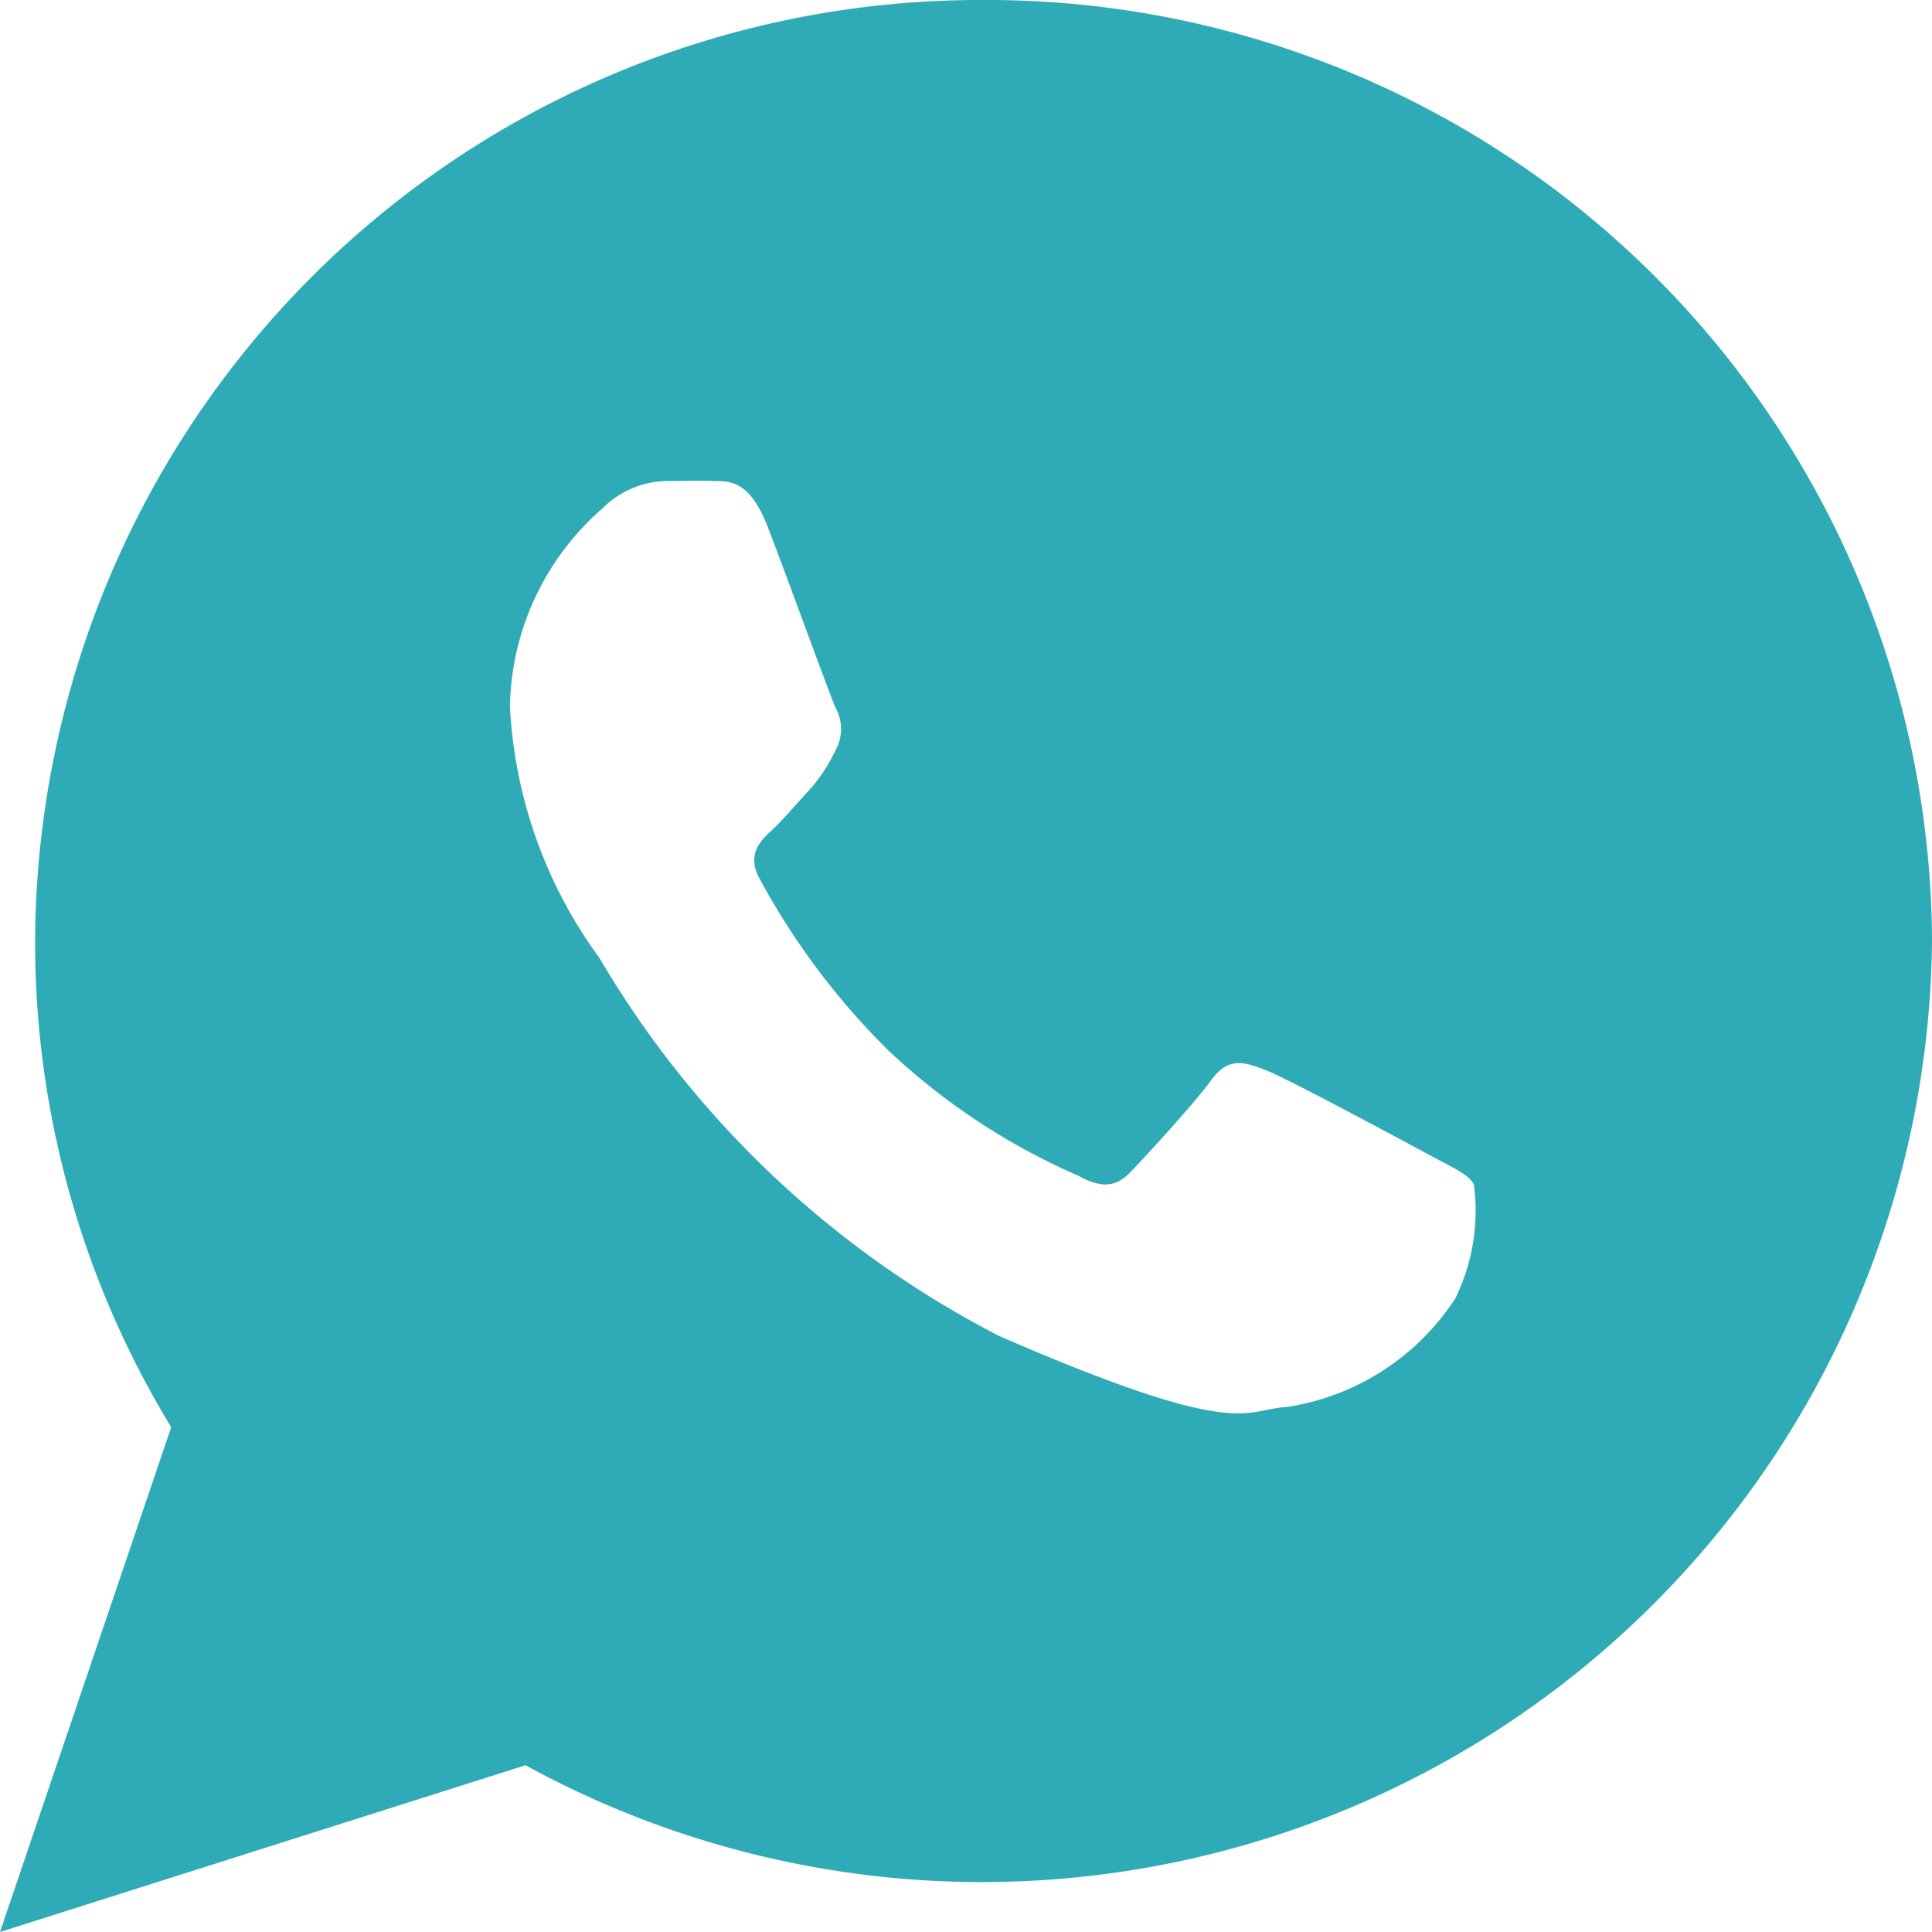
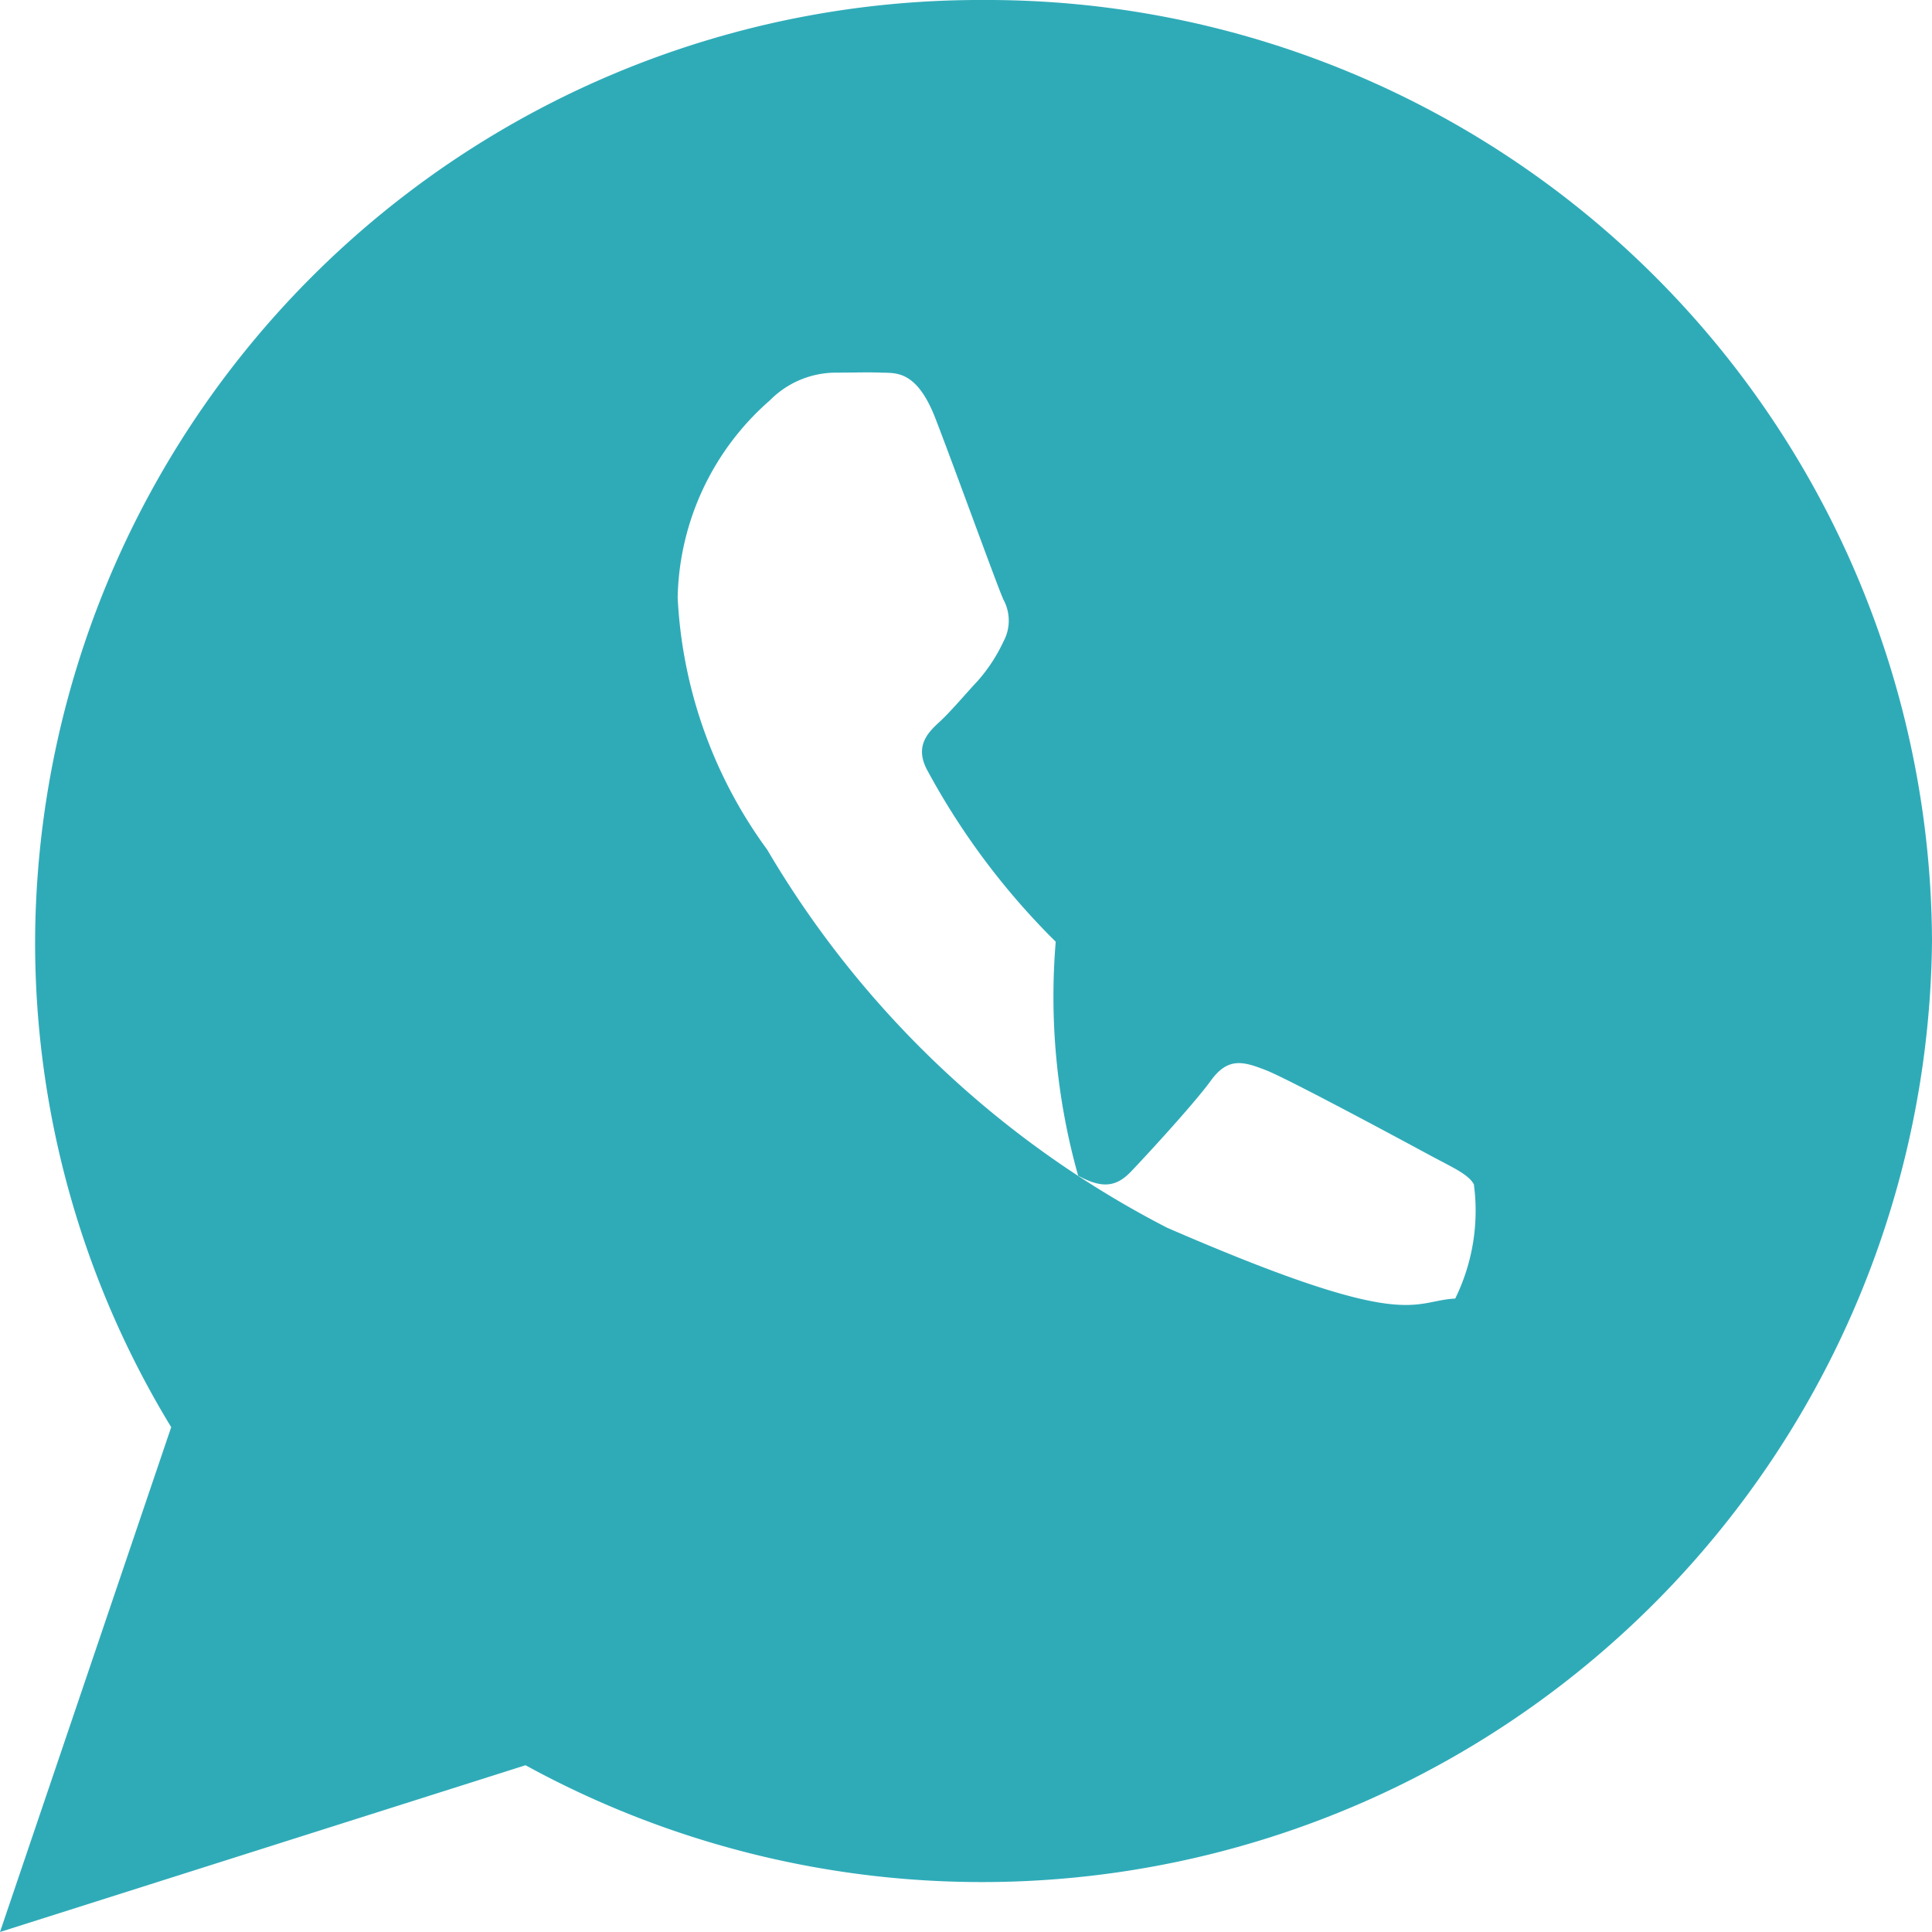
<svg xmlns="http://www.w3.org/2000/svg" width="17.83" height="17.83" viewBox="0 0 17.83 17.83">
-   <path d="M11.327,2.25a8.72,8.72,0,0,0-8.753,8.686A8.6,8.6,0,0,0,3.83,15.421L2.25,20.08,7.1,18.541A8.768,8.768,0,0,0,20.08,10.936,8.72,8.72,0,0,0,11.327,2.25ZM15.68,14.234a2.261,2.261,0,0,1-1.548,1c-.41.022-.422.318-2.66-.654a9.133,9.133,0,0,1-3.69-3.489,4.293,4.293,0,0,1-.826-2.327,2.48,2.48,0,0,1,.852-1.82.857.857,0,0,1,.606-.255c.176,0,.29-.005.421,0s.326-.027.5.423.575,1.558.627,1.671a.406.406,0,0,1,0,.389,1.52,1.52,0,0,1-.237.362c-.117.125-.246.28-.35.376s-.238.222-.115.449a6.7,6.7,0,0,0,1.185,1.582A6.107,6.107,0,0,0,12.2,13.1c.219.12.35.106.487-.037s.583-.627.74-.843.3-.174.507-.093,1.28.659,1.5.778.366.18.418.275A1.838,1.838,0,0,1,15.68,14.234Z" transform="translate(-2.25 -2.25)" fill="#2fabb8" />
+   <path d="M11.327,2.25a8.72,8.72,0,0,0-8.753,8.686A8.6,8.6,0,0,0,3.83,15.421L2.25,20.08,7.1,18.541A8.768,8.768,0,0,0,20.08,10.936,8.72,8.72,0,0,0,11.327,2.25ZM15.68,14.234c-.41.022-.422.318-2.66-.654a9.133,9.133,0,0,1-3.69-3.489,4.293,4.293,0,0,1-.826-2.327,2.48,2.48,0,0,1,.852-1.82.857.857,0,0,1,.606-.255c.176,0,.29-.005.421,0s.326-.027.5.423.575,1.558.627,1.671a.406.406,0,0,1,0,.389,1.52,1.52,0,0,1-.237.362c-.117.125-.246.28-.35.376s-.238.222-.115.449a6.7,6.7,0,0,0,1.185,1.582A6.107,6.107,0,0,0,12.2,13.1c.219.12.35.106.487-.037s.583-.627.74-.843.3-.174.507-.093,1.28.659,1.5.778.366.18.418.275A1.838,1.838,0,0,1,15.68,14.234Z" transform="translate(-2.25 -2.25)" fill="#2fabb8" />
</svg>